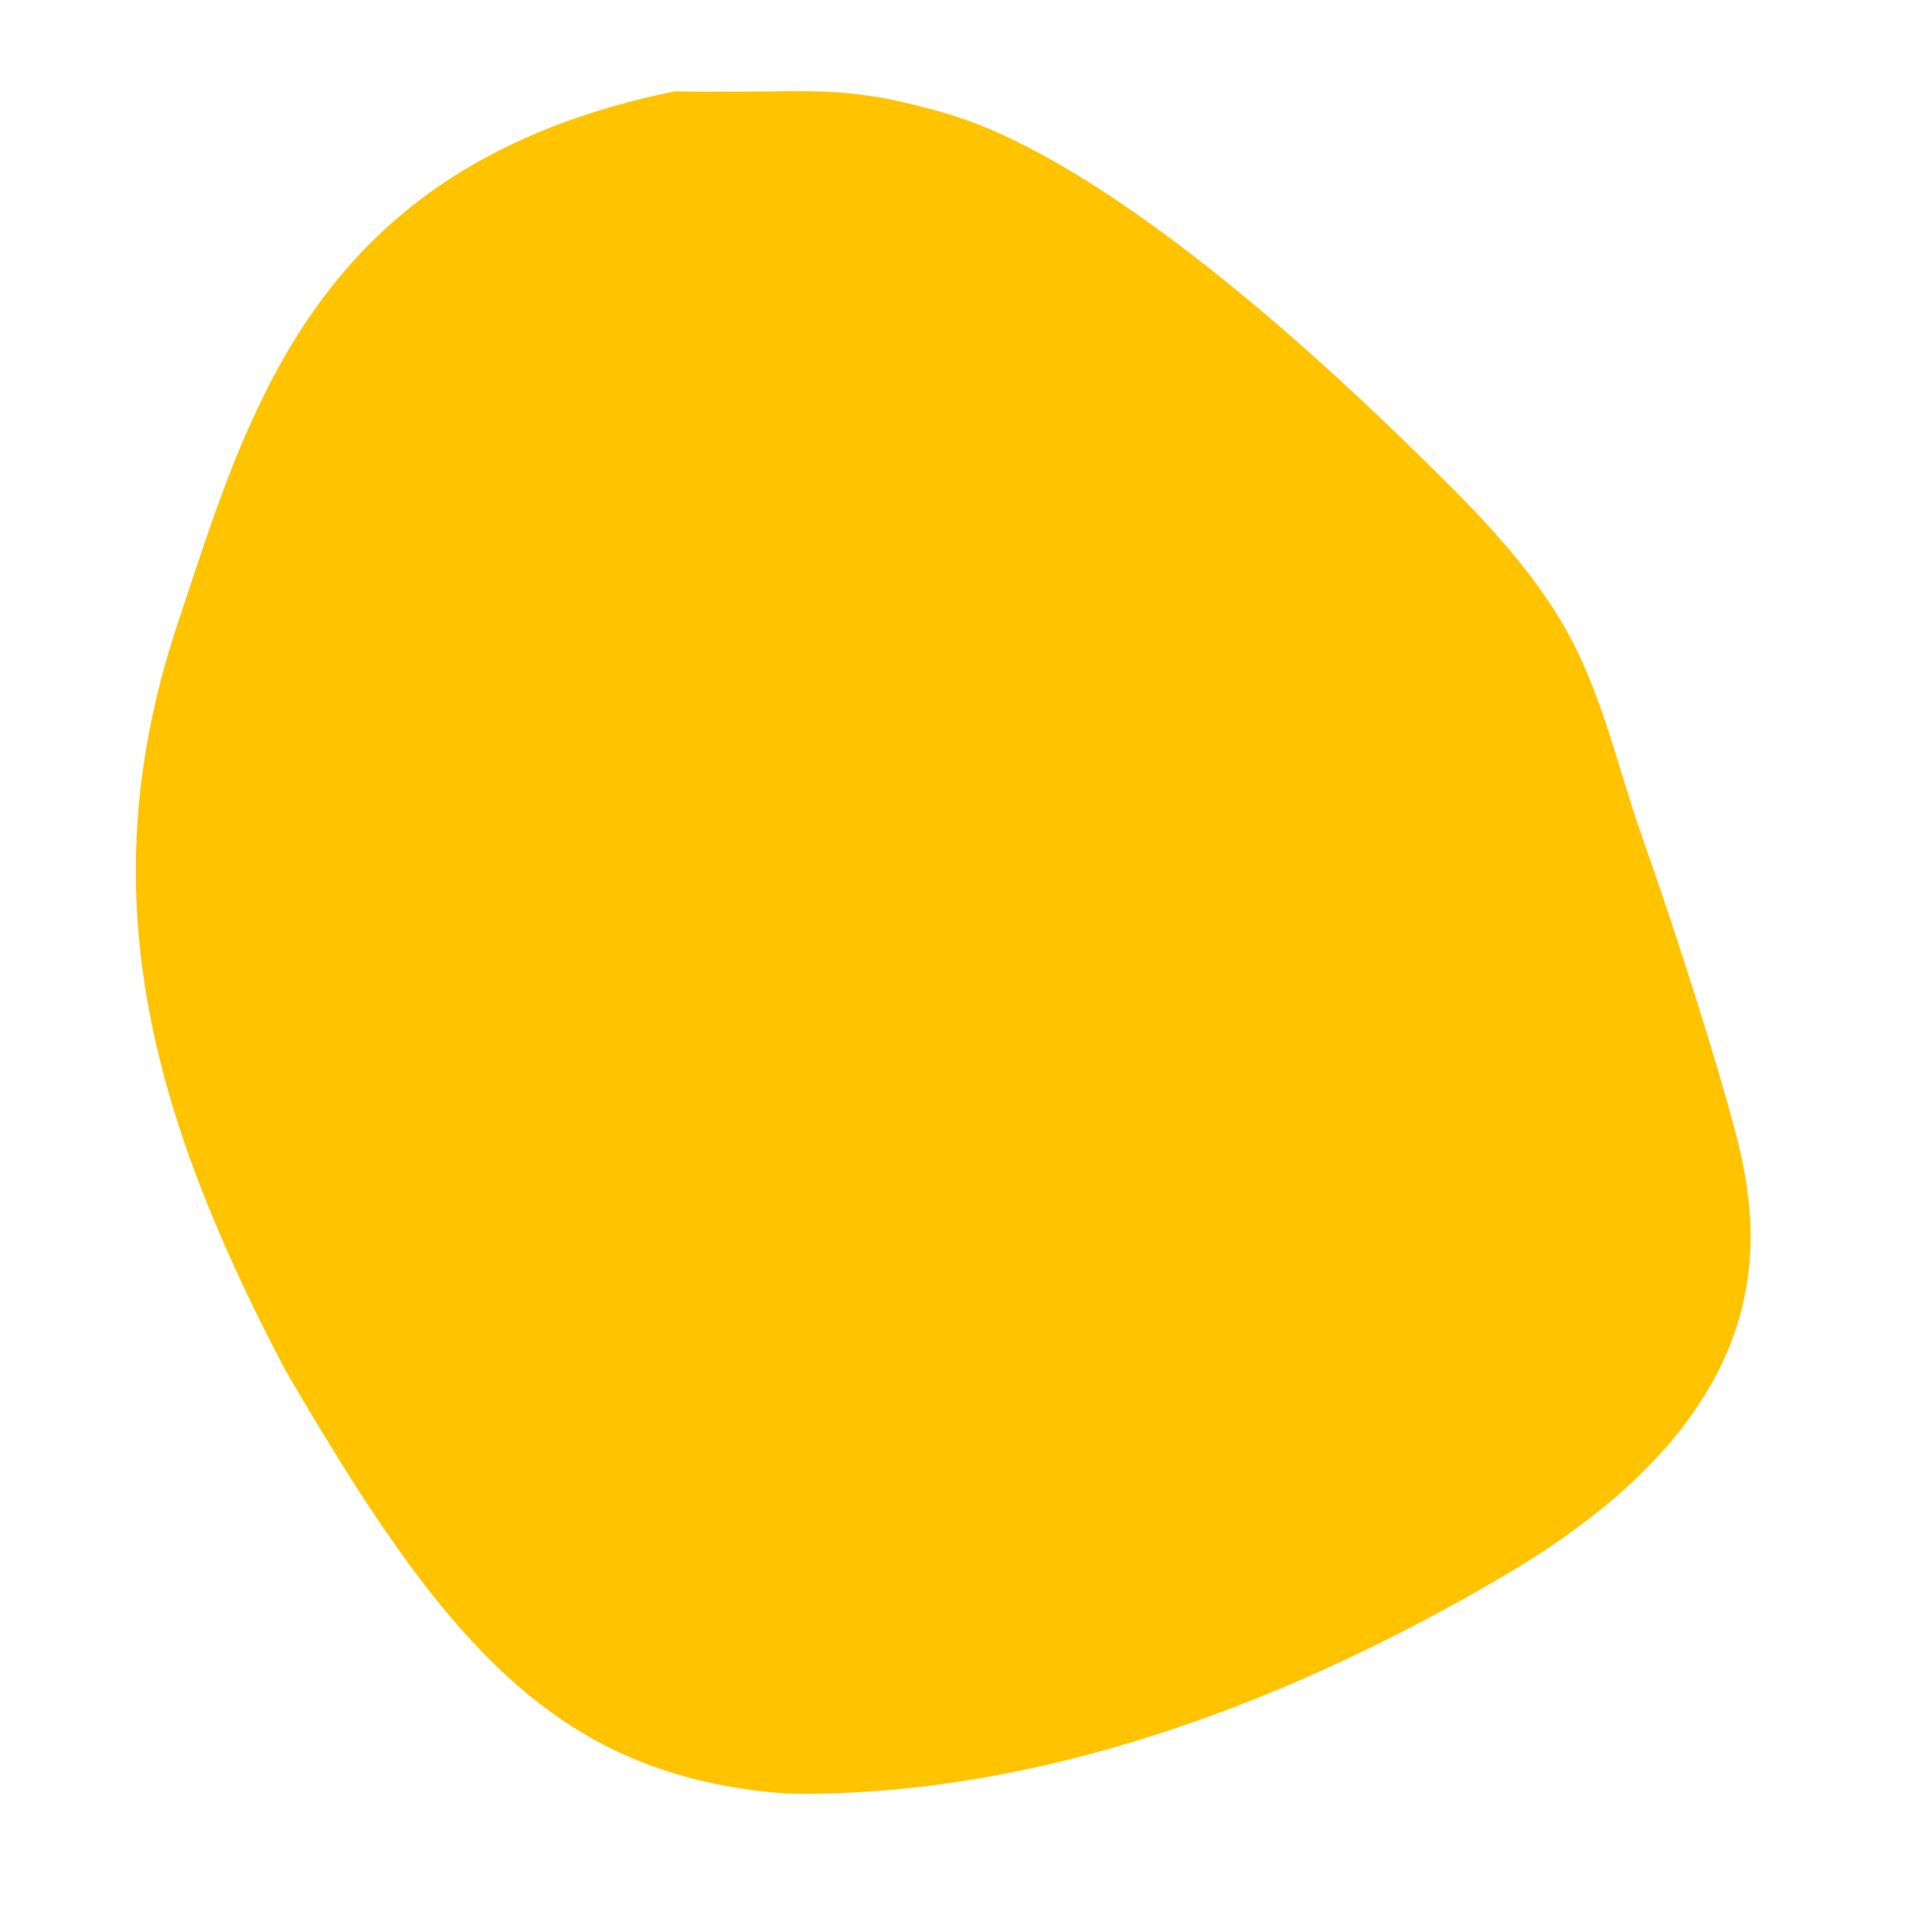
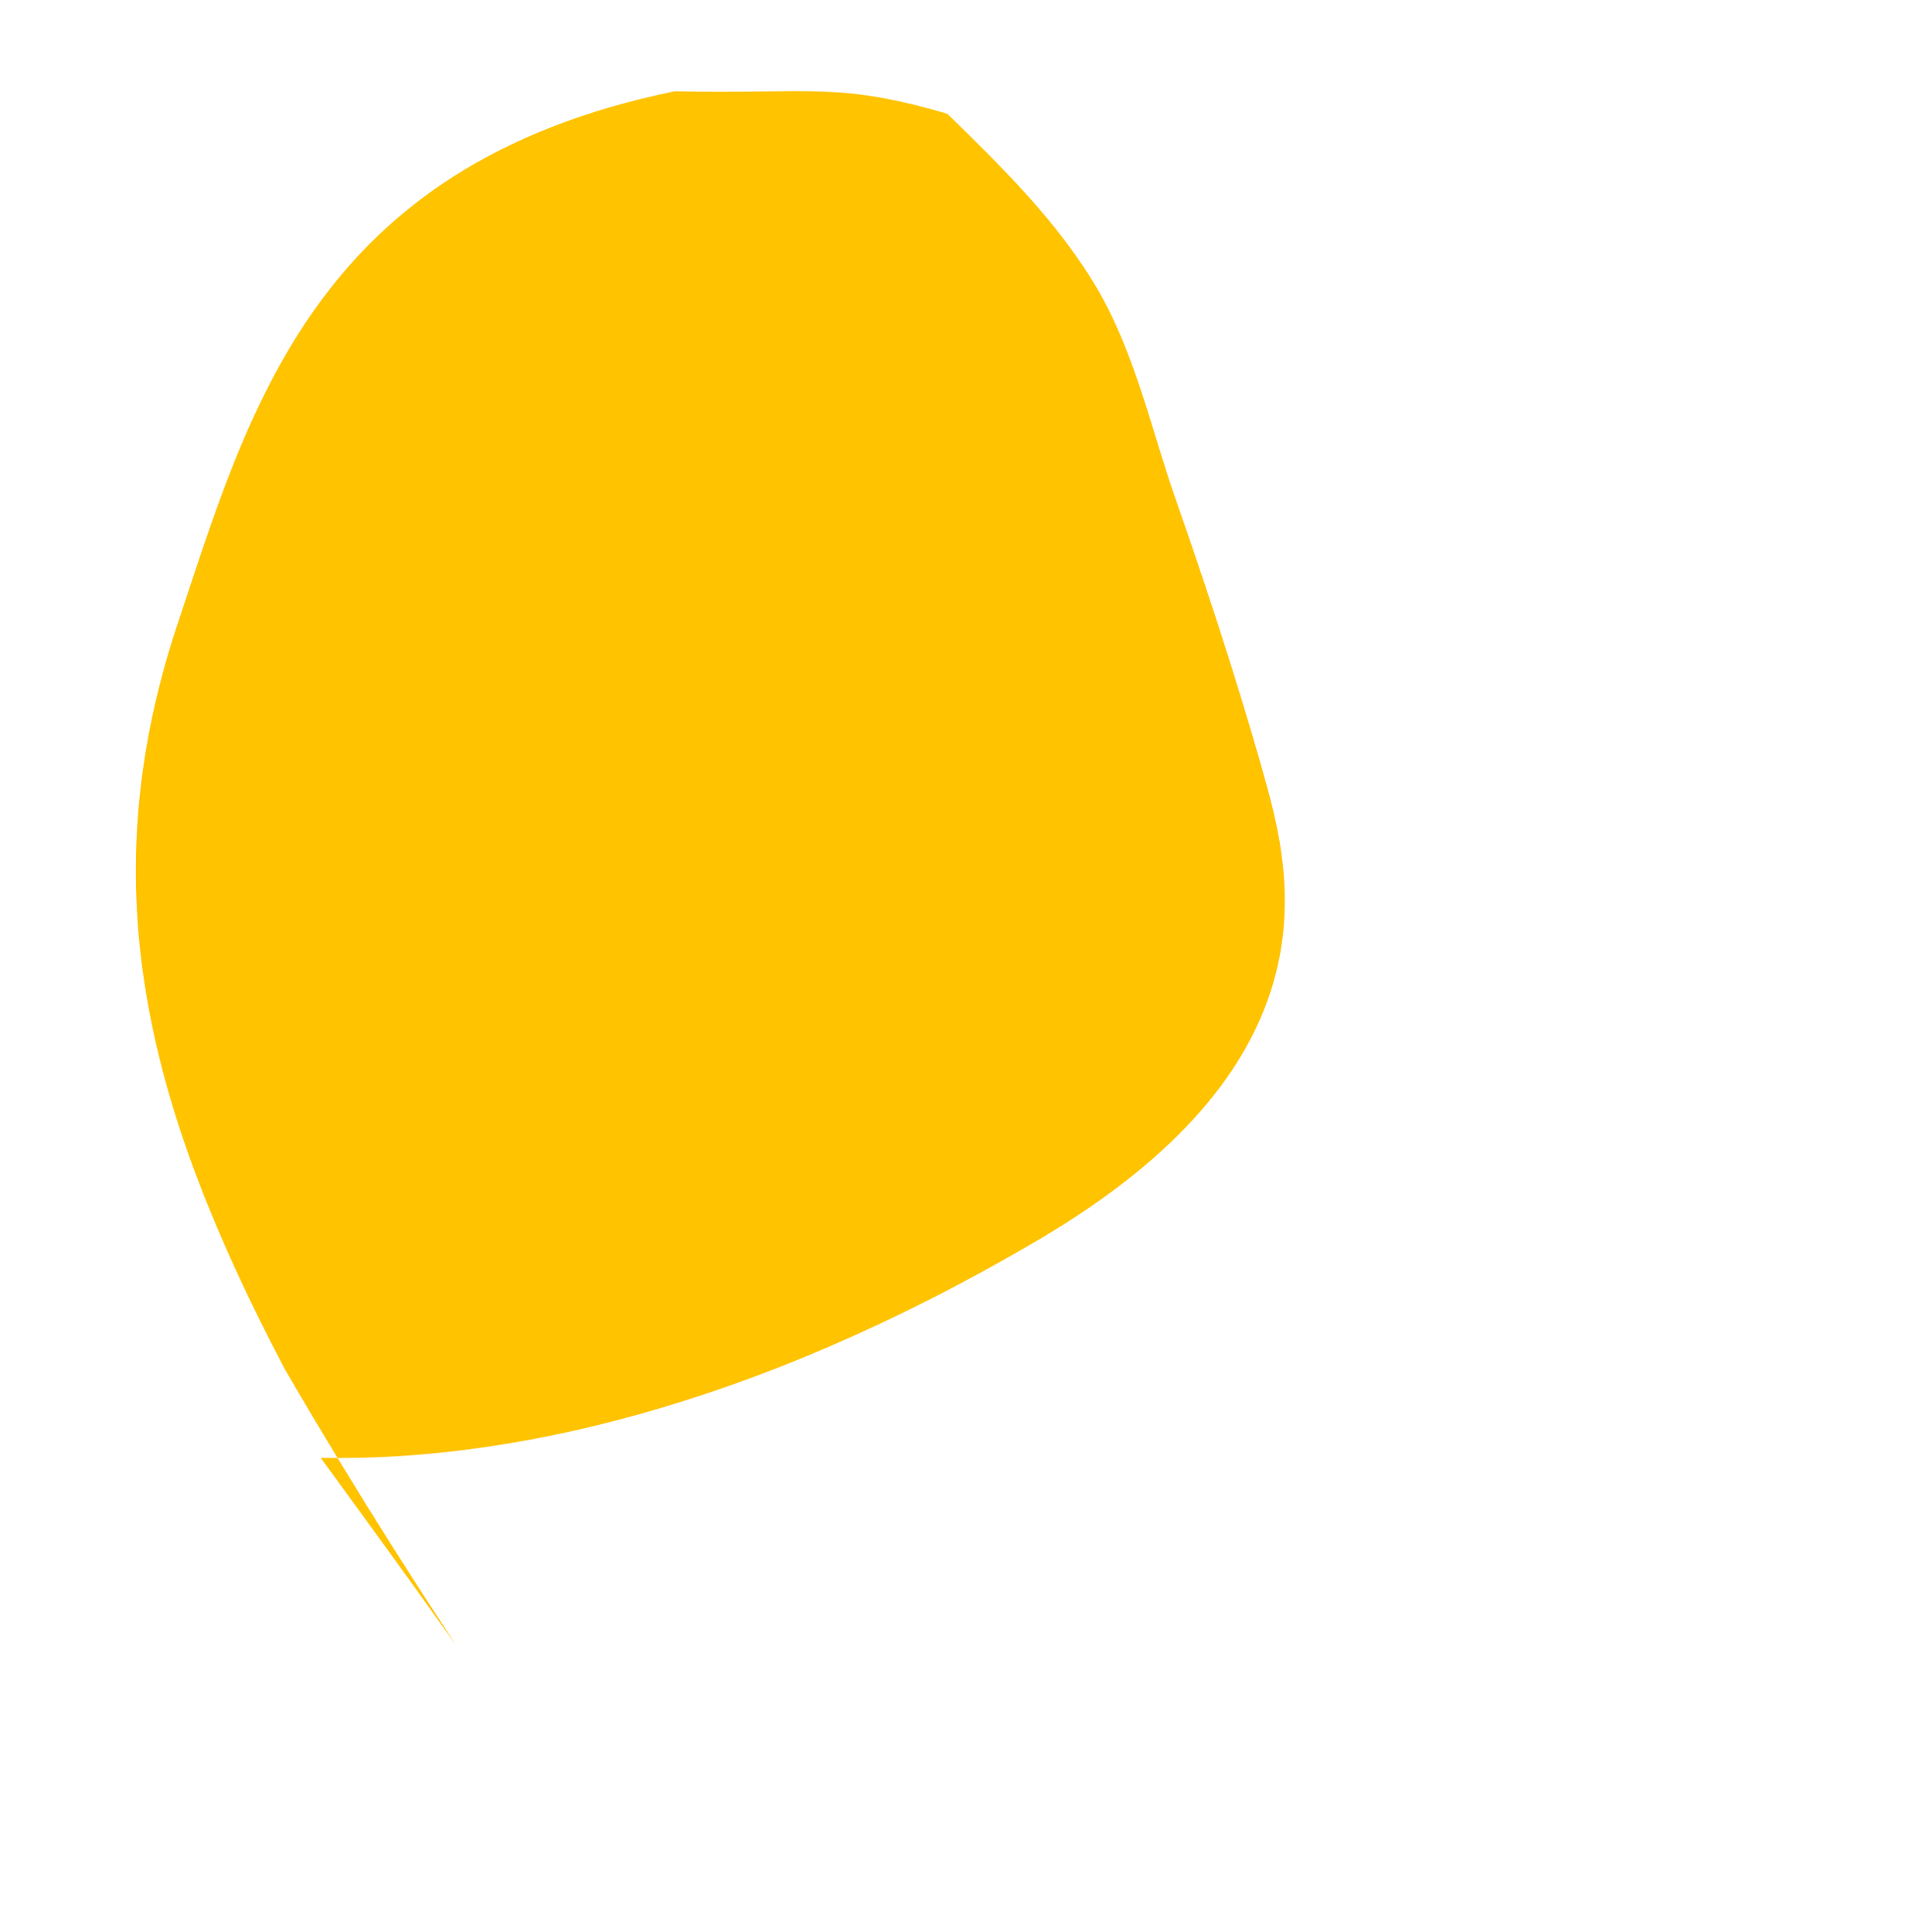
<svg xmlns="http://www.w3.org/2000/svg" width="176.348" height="178.429" viewBox="0 0 176.348 178.429">
-   <path id="Label" d="M173.416,127.743c16.212,21.727,24.539,40.779,20.668,65.608-3.529,21.176-5.766,44.565-37.793,56.595-12.43,1.7-14.675,3.24-25.2,1.885s-26.88-9.386-47.352-23.9c-5.609-3.977-11.809-8.345-16.381-14.013-4.309-5.342-6.9-12.069-9.965-17.747-5.495-10.175-10.113-19.591-12.6-25.131-3.869-8.615-9.7-24.682,14.3-44.471s45.636-28,62.4-30.319C142.965,94.449,155.116,105.272,173.416,127.743Z" transform="translate(177.596 279.751) rotate(-171)" fill="#ffc300" />
+   <path id="Label" d="M173.416,127.743c16.212,21.727,24.539,40.779,20.668,65.608-3.529,21.176-5.766,44.565-37.793,56.595-12.43,1.7-14.675,3.24-25.2,1.885c-5.609-3.977-11.809-8.345-16.381-14.013-4.309-5.342-6.9-12.069-9.965-17.747-5.495-10.175-10.113-19.591-12.6-25.131-3.869-8.615-9.7-24.682,14.3-44.471s45.636-28,62.4-30.319C142.965,94.449,155.116,105.272,173.416,127.743Z" transform="translate(177.596 279.751) rotate(-171)" fill="#ffc300" />
</svg>